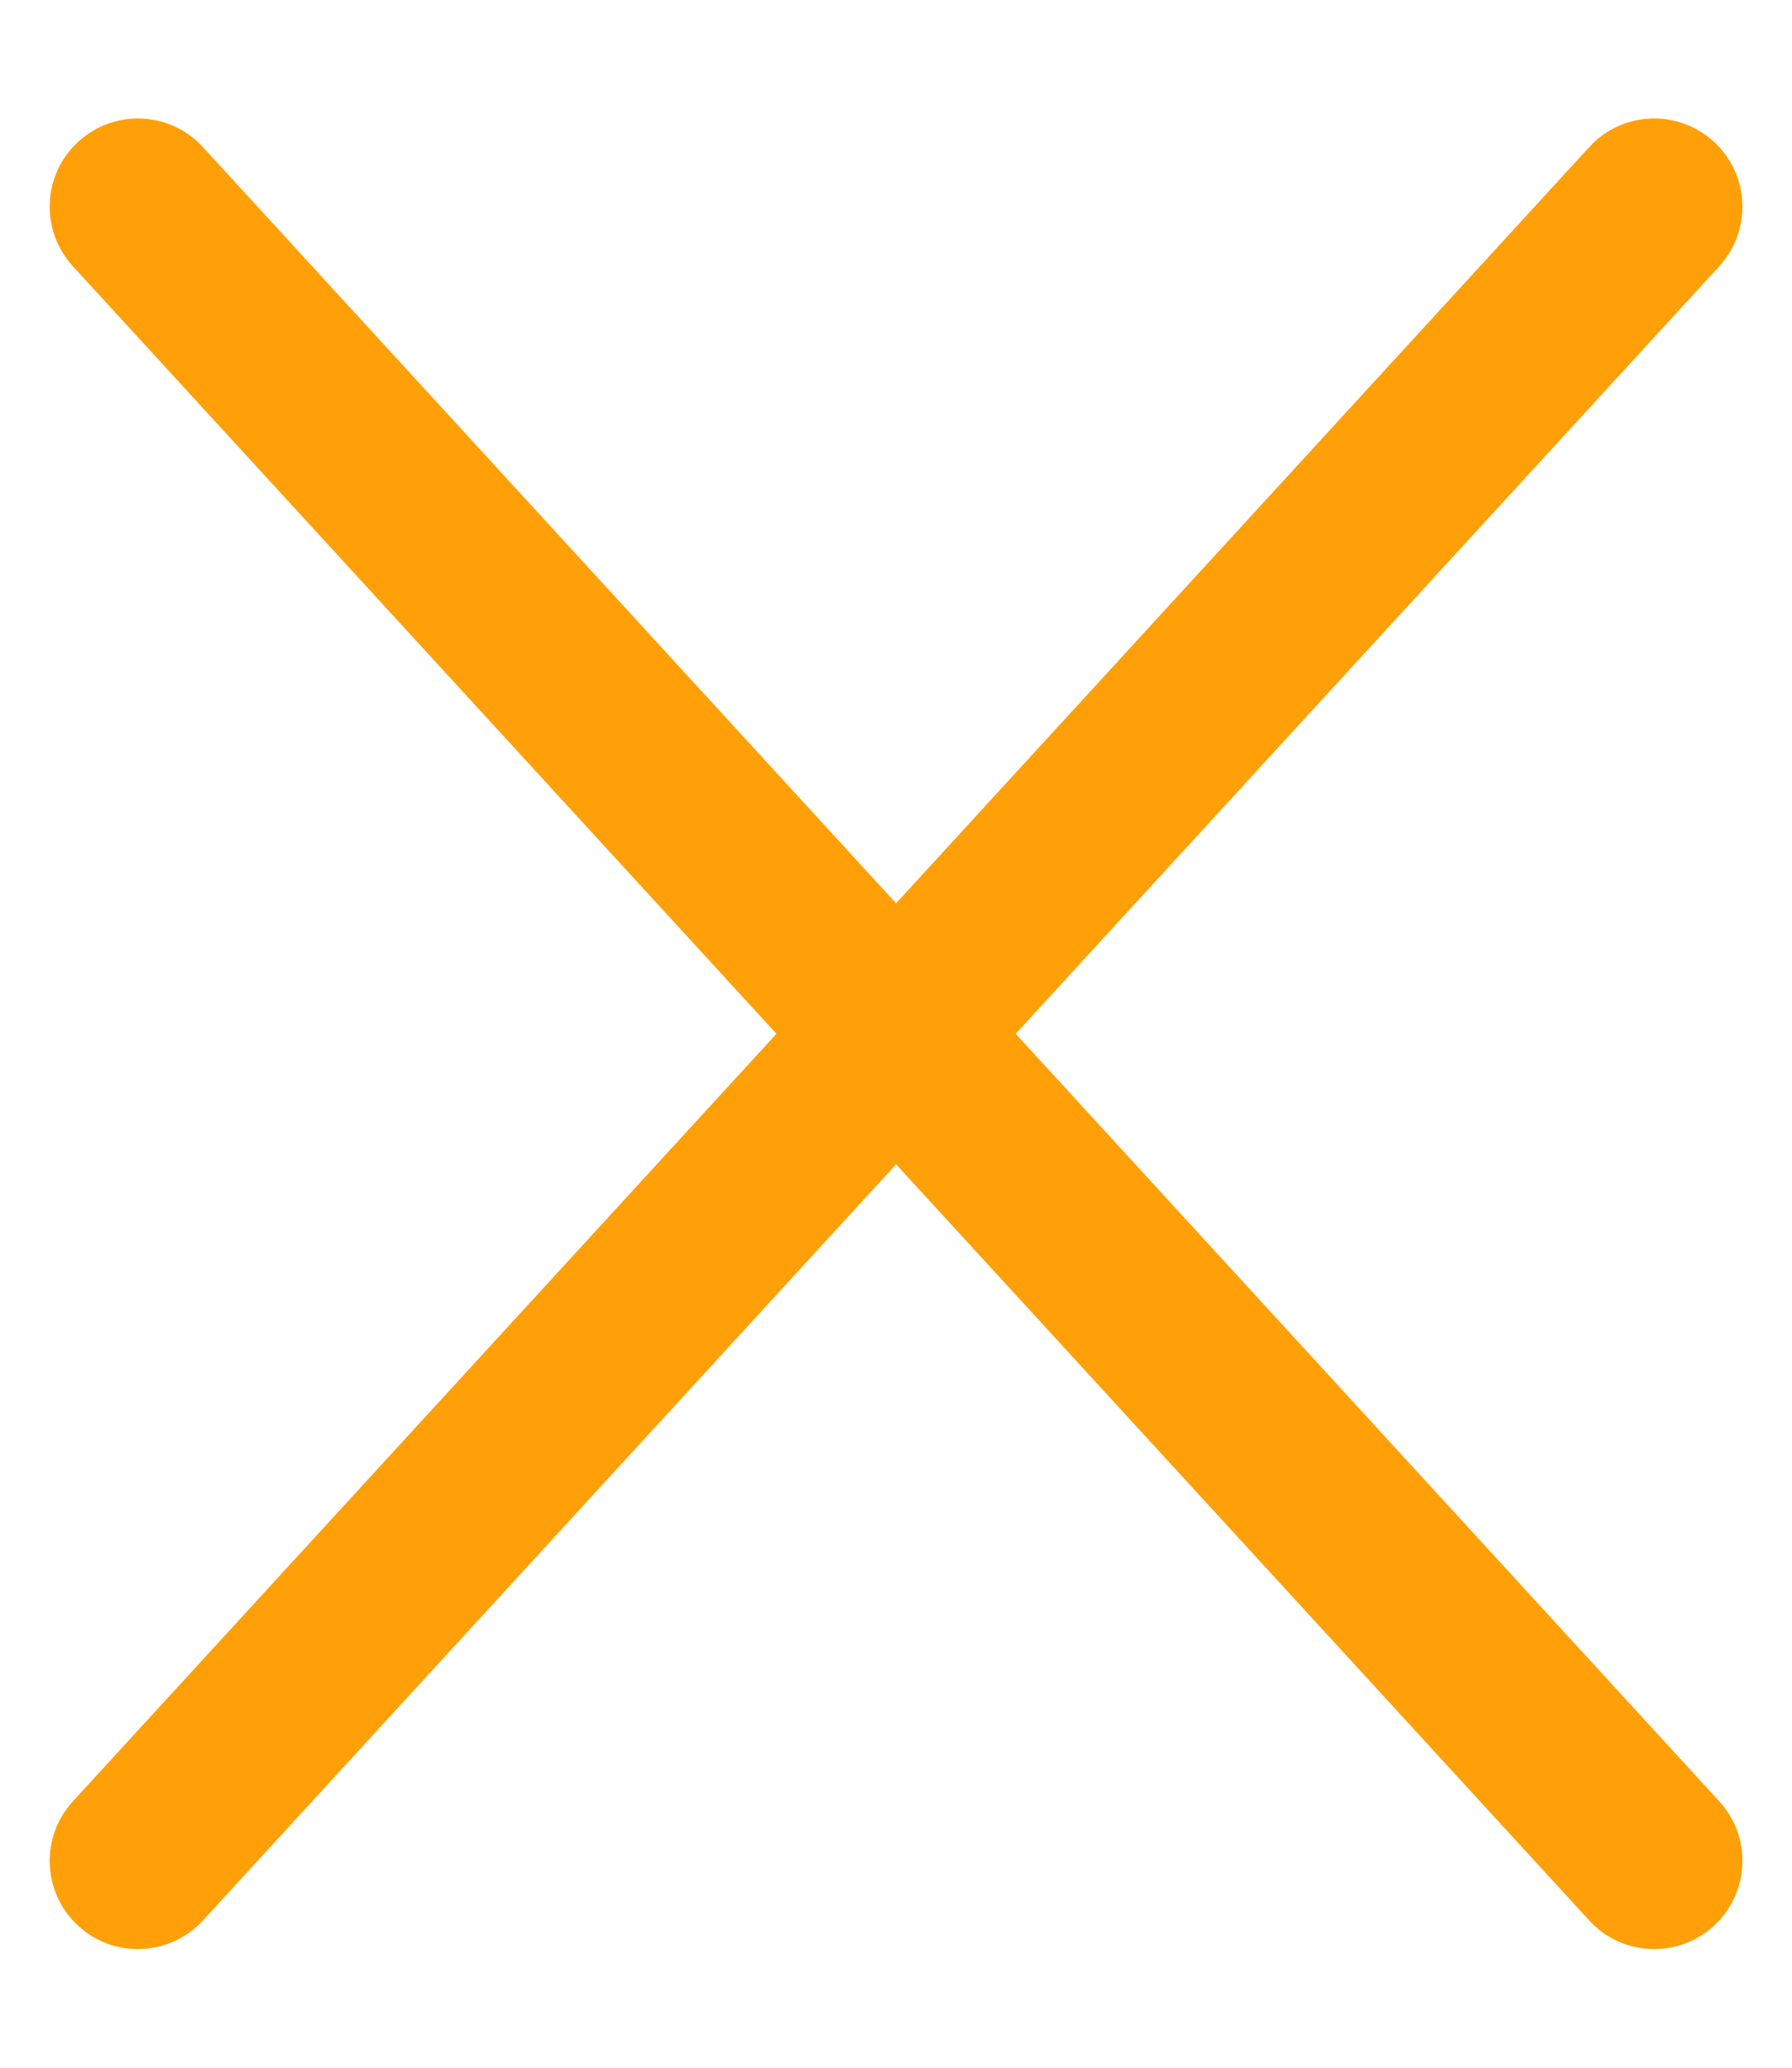
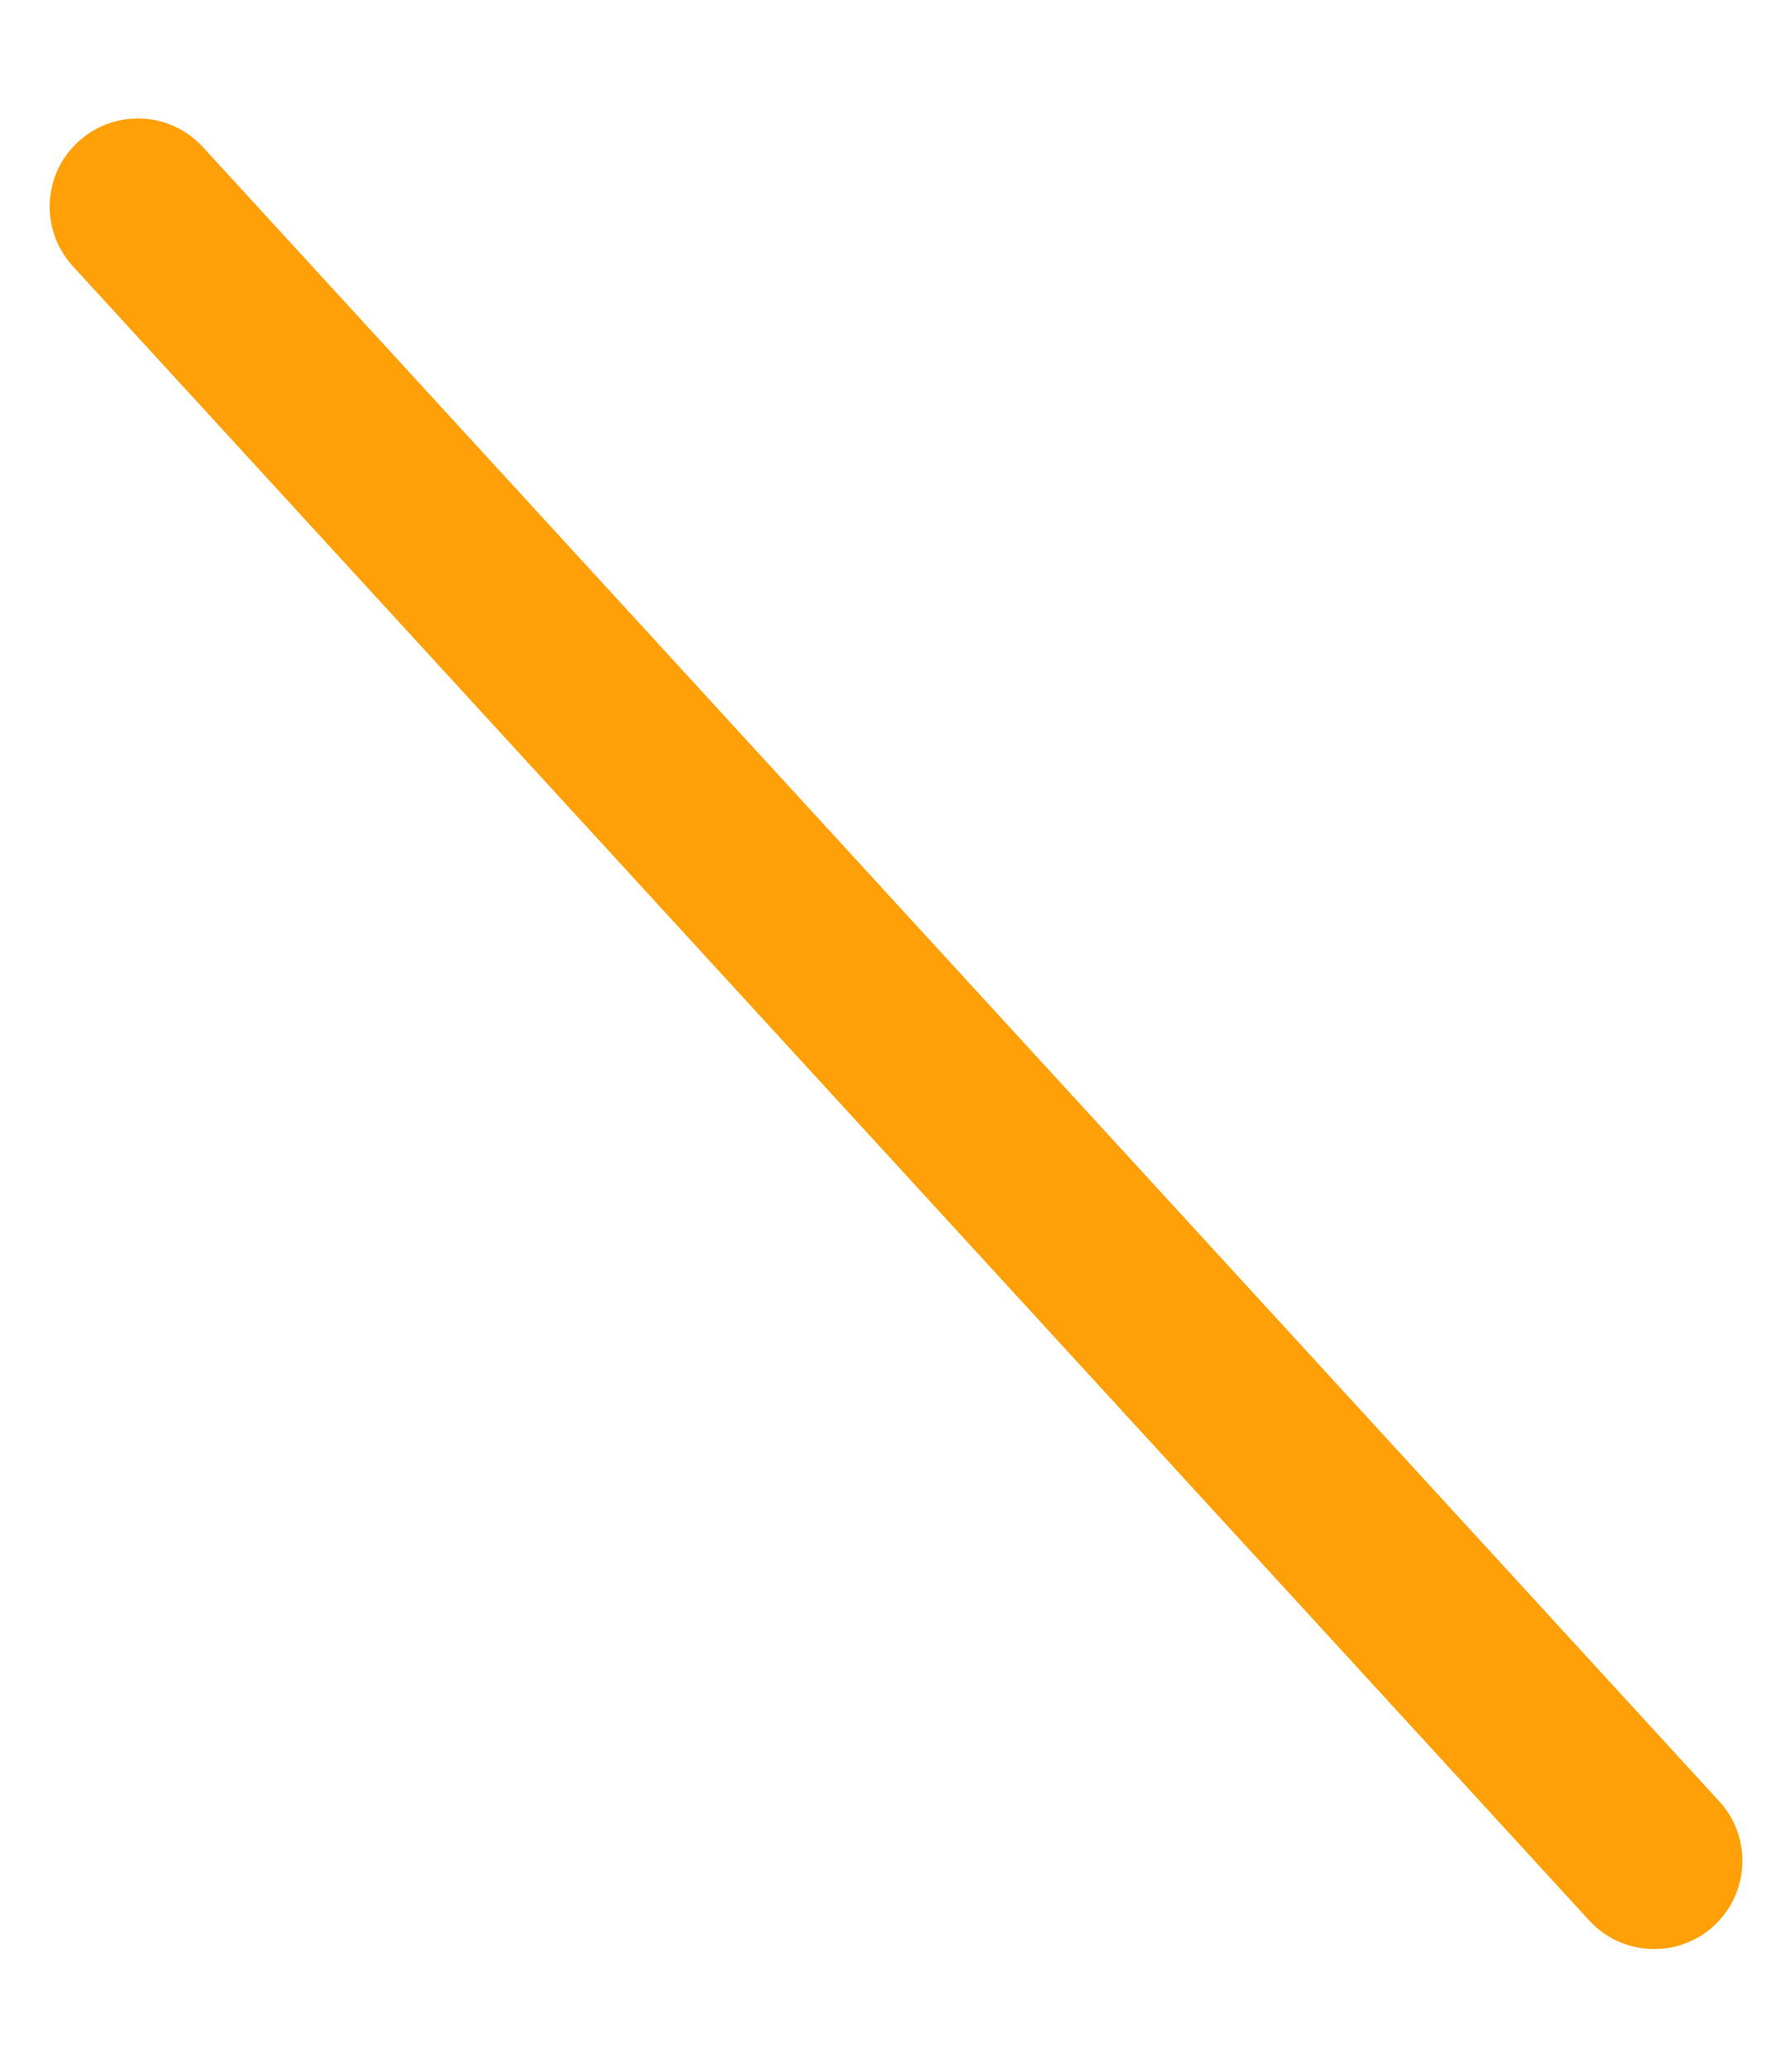
<svg xmlns="http://www.w3.org/2000/svg" width="13" height="15" viewBox="0 0 13 15" fill="none">
  <g id="Group">
-     <path id="Line 3 (Stroke)" fill-rule="evenodd" clip-rule="evenodd" d="M12.433 1.028C12.693 1.266 12.711 1.671 12.472 1.932L1.472 13.932C1.233 14.192 0.828 14.21 0.568 13.971C0.307 13.732 0.29 13.328 0.529 13.067L11.529 1.067C11.767 0.806 12.172 0.789 12.433 1.028Z" fill="#FFA008" />
    <path id="Line 3 (Stroke)_2" fill-rule="evenodd" clip-rule="evenodd" d="M0.568 1.028C0.828 0.789 1.233 0.806 1.472 1.067L12.472 13.067C12.711 13.328 12.693 13.732 12.433 13.971C12.172 14.21 11.767 14.192 11.529 13.932L0.529 1.932C0.29 1.671 0.307 1.266 0.568 1.028Z" fill="#FFA008" />
  </g>
</svg>